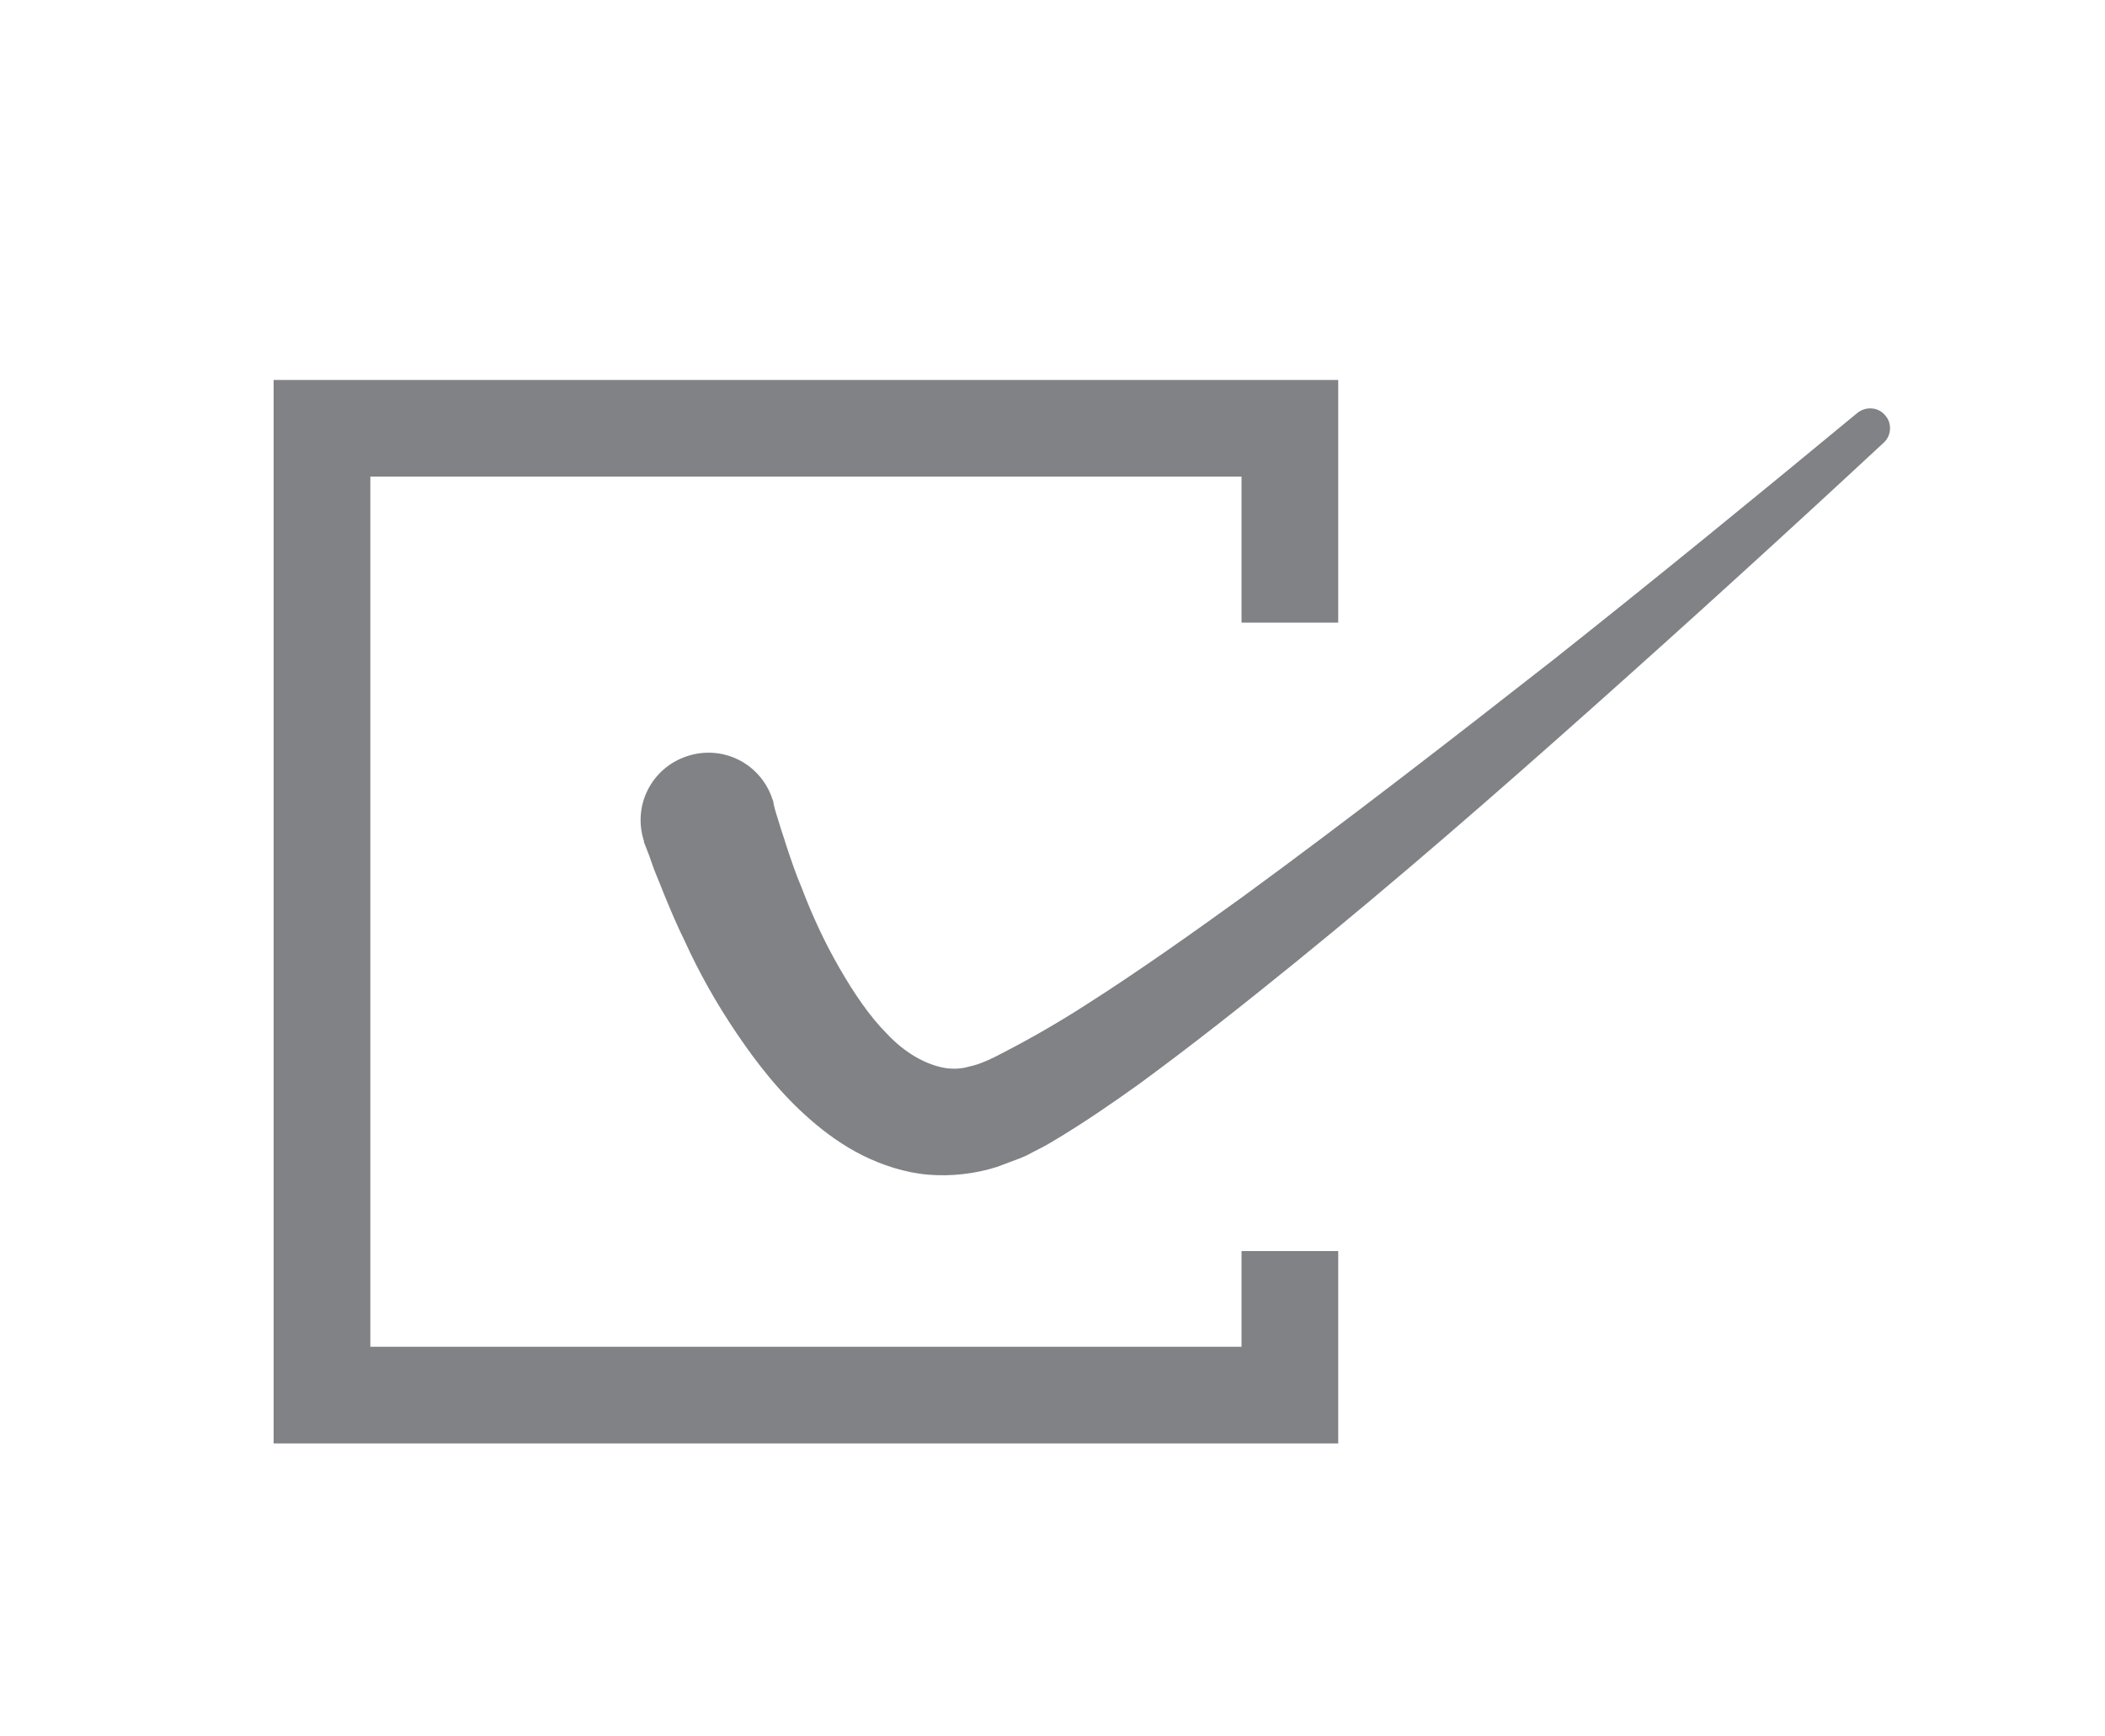
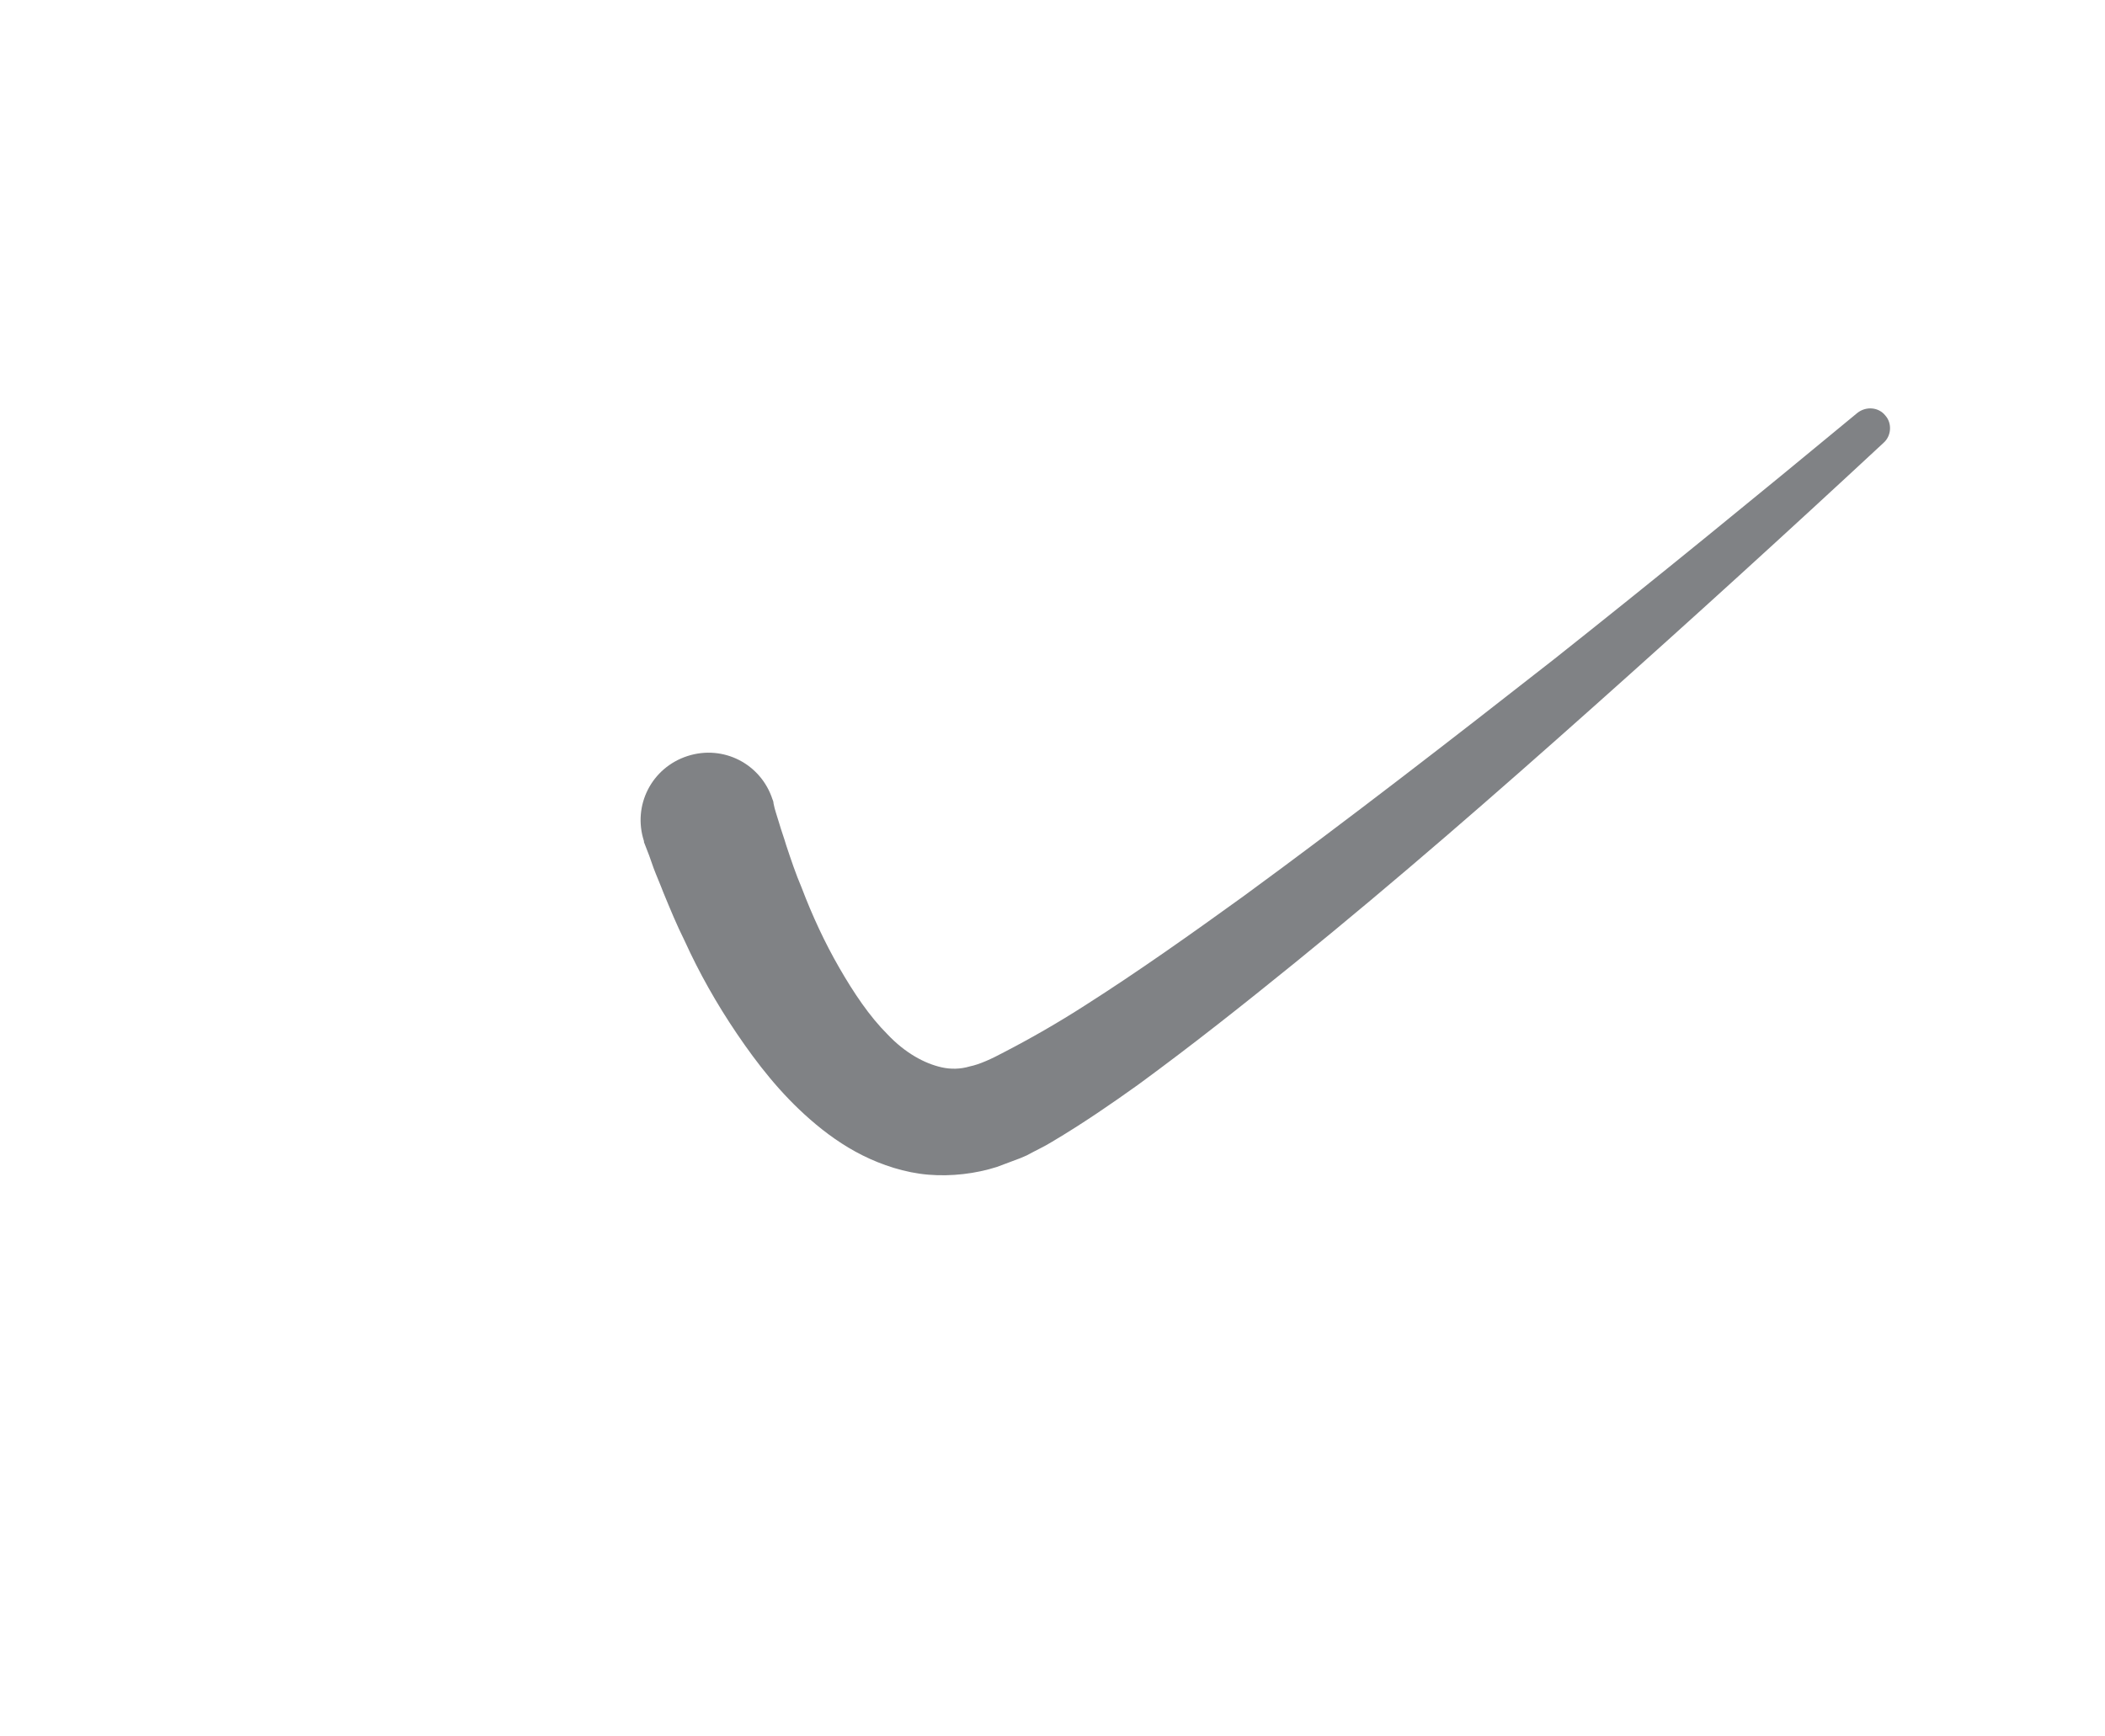
<svg xmlns="http://www.w3.org/2000/svg" version="1.1" id="Layer_1" x="0px" y="0px" viewBox="0 0 217.7 179.6" style="enable-background:new 0 0 217.7 179.6;" xml:space="preserve">
  <style type="text/css">
	.st0{fill:none;stroke:#808285;stroke-width:15;stroke-linecap:round;stroke-linejoin:round;stroke-miterlimit:10;}
	.st1{fill:none;stroke:#808285;stroke-width:14;stroke-linecap:round;stroke-linejoin:round;stroke-miterlimit:10;}
	.st2{fill:none;stroke:#808285;stroke-width:8;stroke-linecap:round;stroke-linejoin:round;stroke-miterlimit:10;}
	.st3{fill:#808285;}
	.st4{fill:none;stroke:#808285;stroke-width:10;stroke-miterlimit:10;}
</style>
-   <polyline class="st4" points="133.4,129.4 133.4,144.3 33.3,144.3 33.3,44.3 133.4,44.3 133.4,64.4 " />
  <g>
    <path class="st3" d="M80,83.1c0.1,0.6,0.4,1.4,0.6,2.1c0.2,0.7,0.5,1.5,0.7,2.2c0.5,1.5,1,3,1.6,4.4c1.1,2.9,2.4,5.7,3.9,8.3   c1.5,2.6,3.1,5,5,6.9c1.8,1.9,3.8,3,5.6,3.4c0.9,0.2,1.9,0.2,2.9-0.1c1-0.2,2.3-0.8,3.6-1.5c2.7-1.4,5.5-3,8.3-4.8   c5.5-3.5,11-7.4,16.4-11.3c10.8-7.9,21.5-16.2,32.1-24.5c10.6-8.4,21-16.9,31.4-25.5l0,0c0.9-0.7,2.2-0.6,2.9,0.3   c0.7,0.8,0.6,2.1-0.2,2.8c-9.9,9.2-19.9,18.3-30,27.3c-10.1,9-20.3,17.9-30.9,26.5c-5.3,4.3-10.6,8.5-16.2,12.6   c-2.8,2-5.7,4-8.9,5.9c-0.8,0.5-1.7,0.9-2.6,1.4l-0.7,0.3l-0.8,0.3c-0.5,0.2-1.1,0.4-1.6,0.6c-2.2,0.7-4.7,1-7.1,0.8   c-2.4-0.2-4.8-1-6.8-2c-2-1-3.8-2.3-5.4-3.7c-3.1-2.7-5.5-5.8-7.6-8.9c-2.1-3.1-3.9-6.3-5.4-9.6c-0.8-1.6-1.5-3.3-2.2-5   c-0.3-0.8-0.7-1.7-1-2.5c-0.3-0.9-0.6-1.7-1-2.7l0-0.1c-1.2-3.7,0.8-7.6,4.5-8.8c3.7-1.2,7.6,0.8,8.8,4.5   C79.9,82.7,80,82.9,80,83.1z" />
  </g>
</svg>